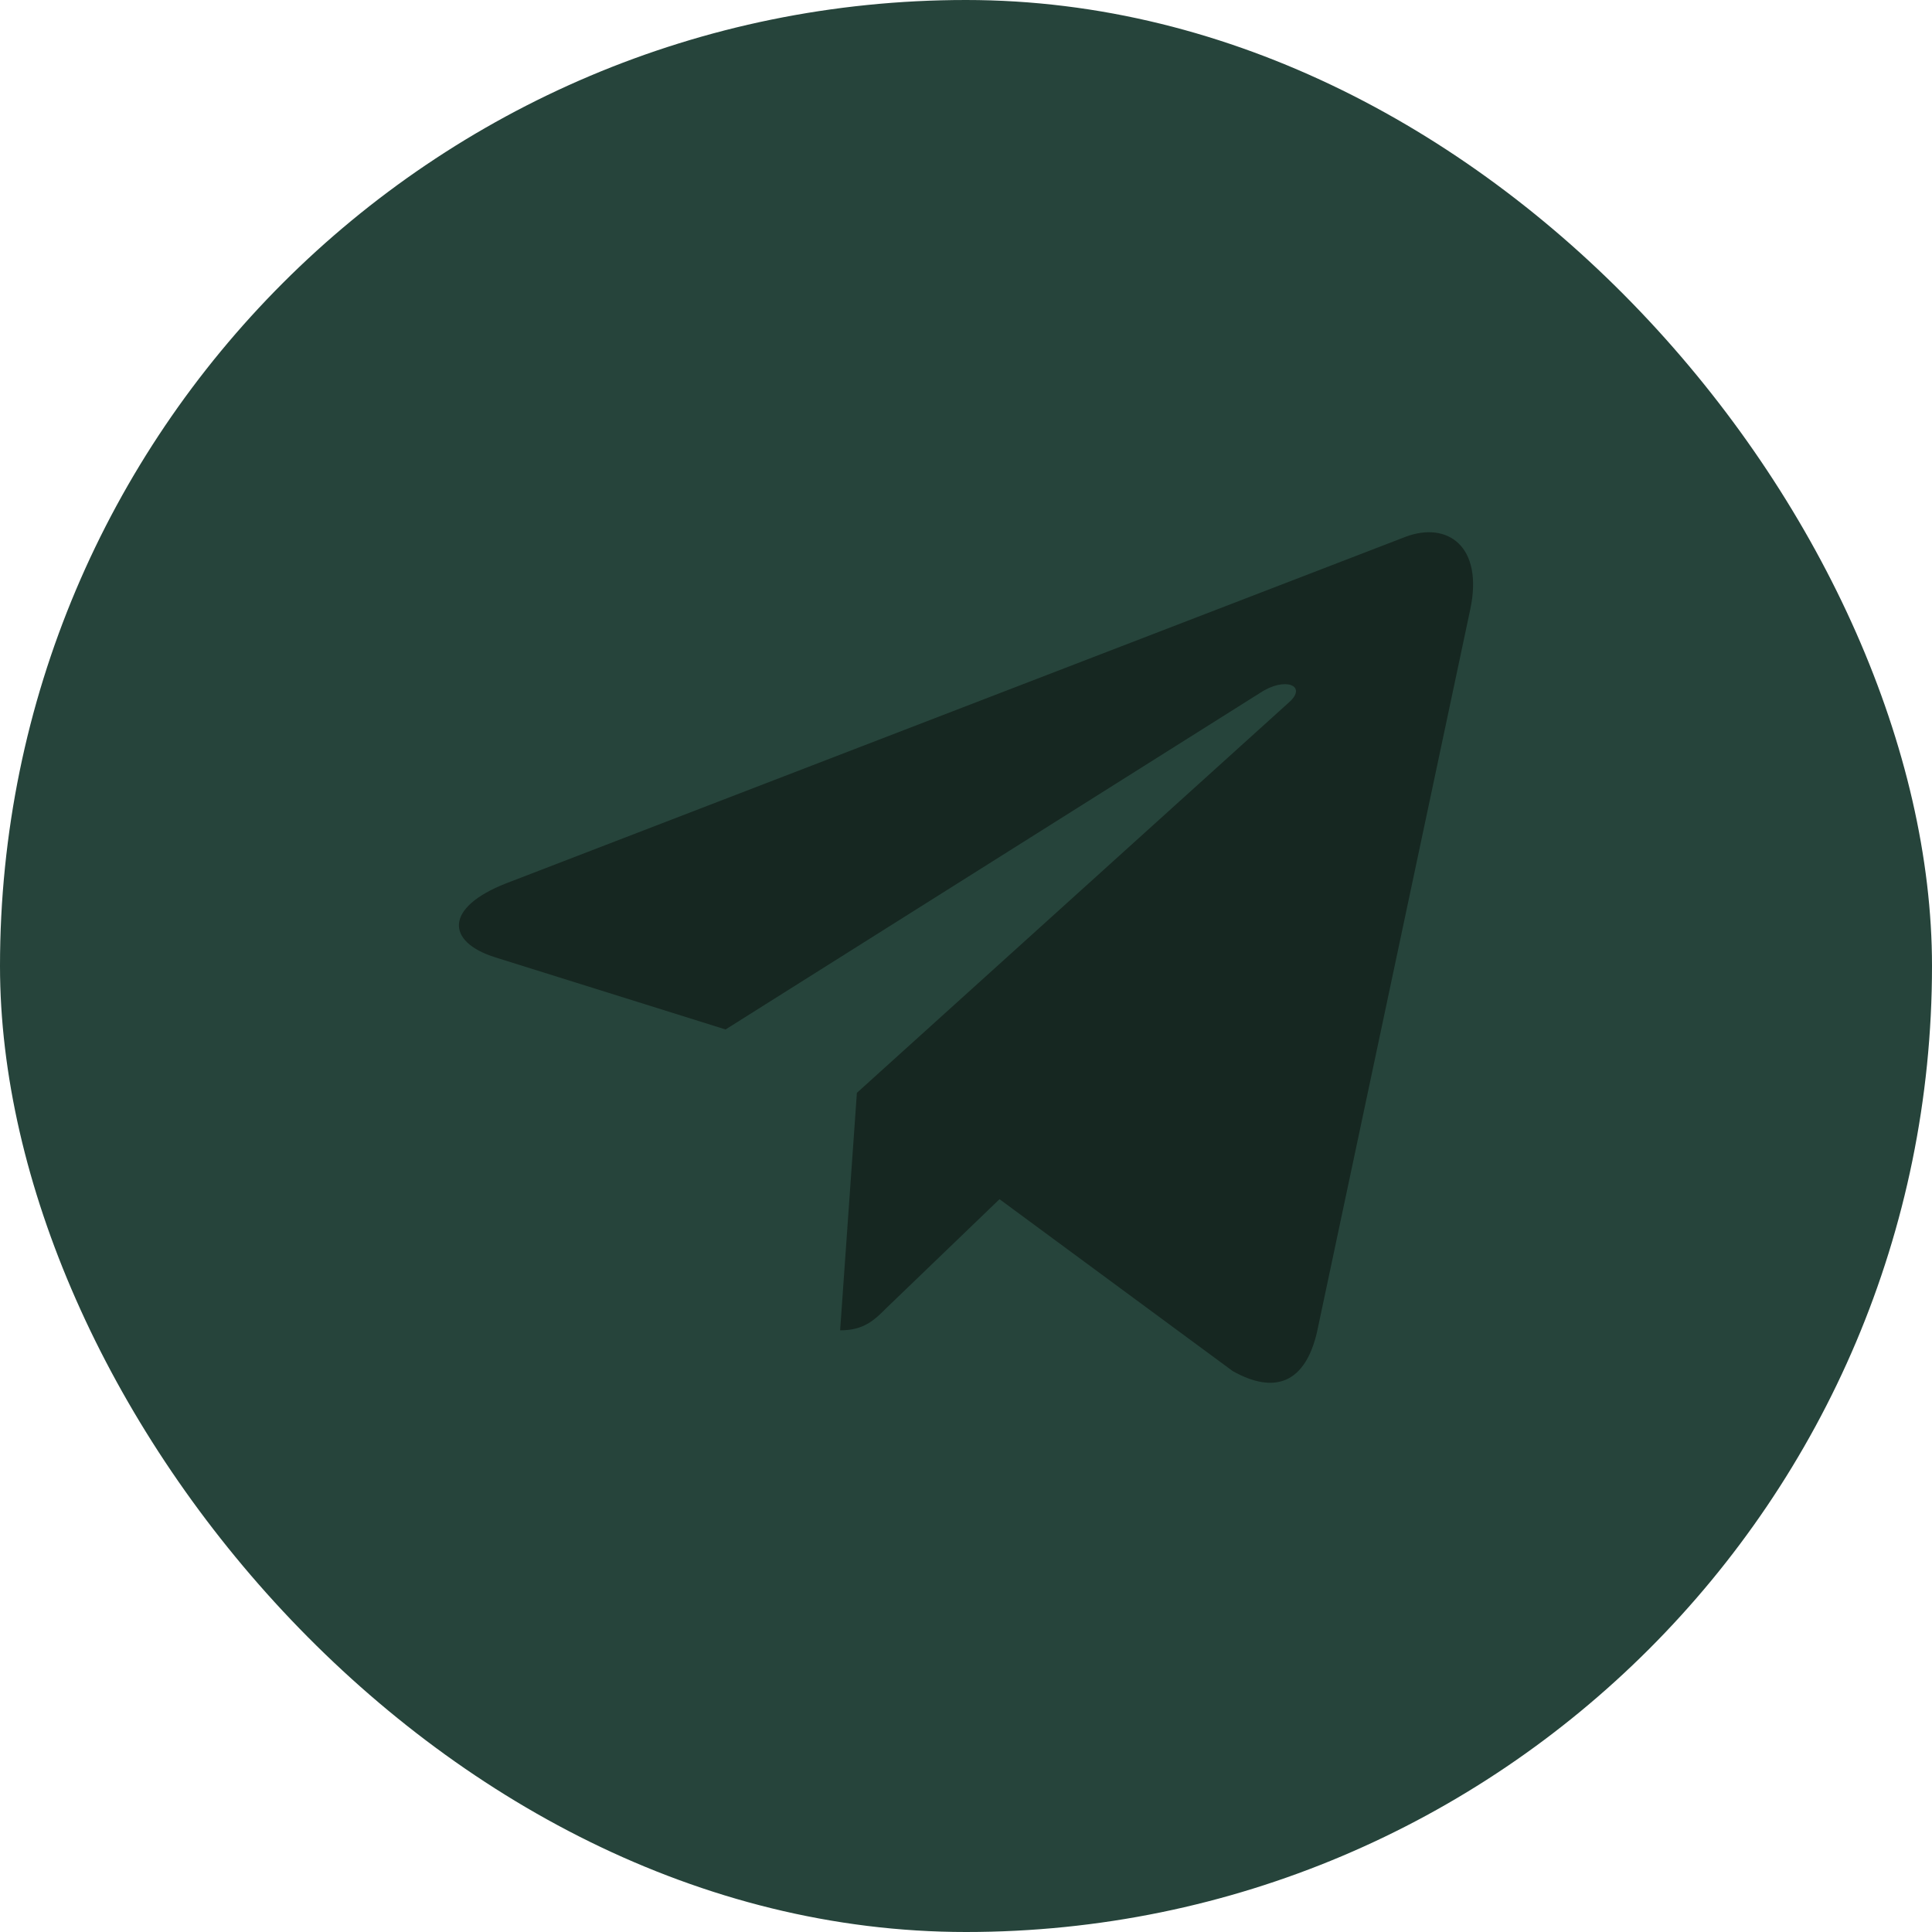
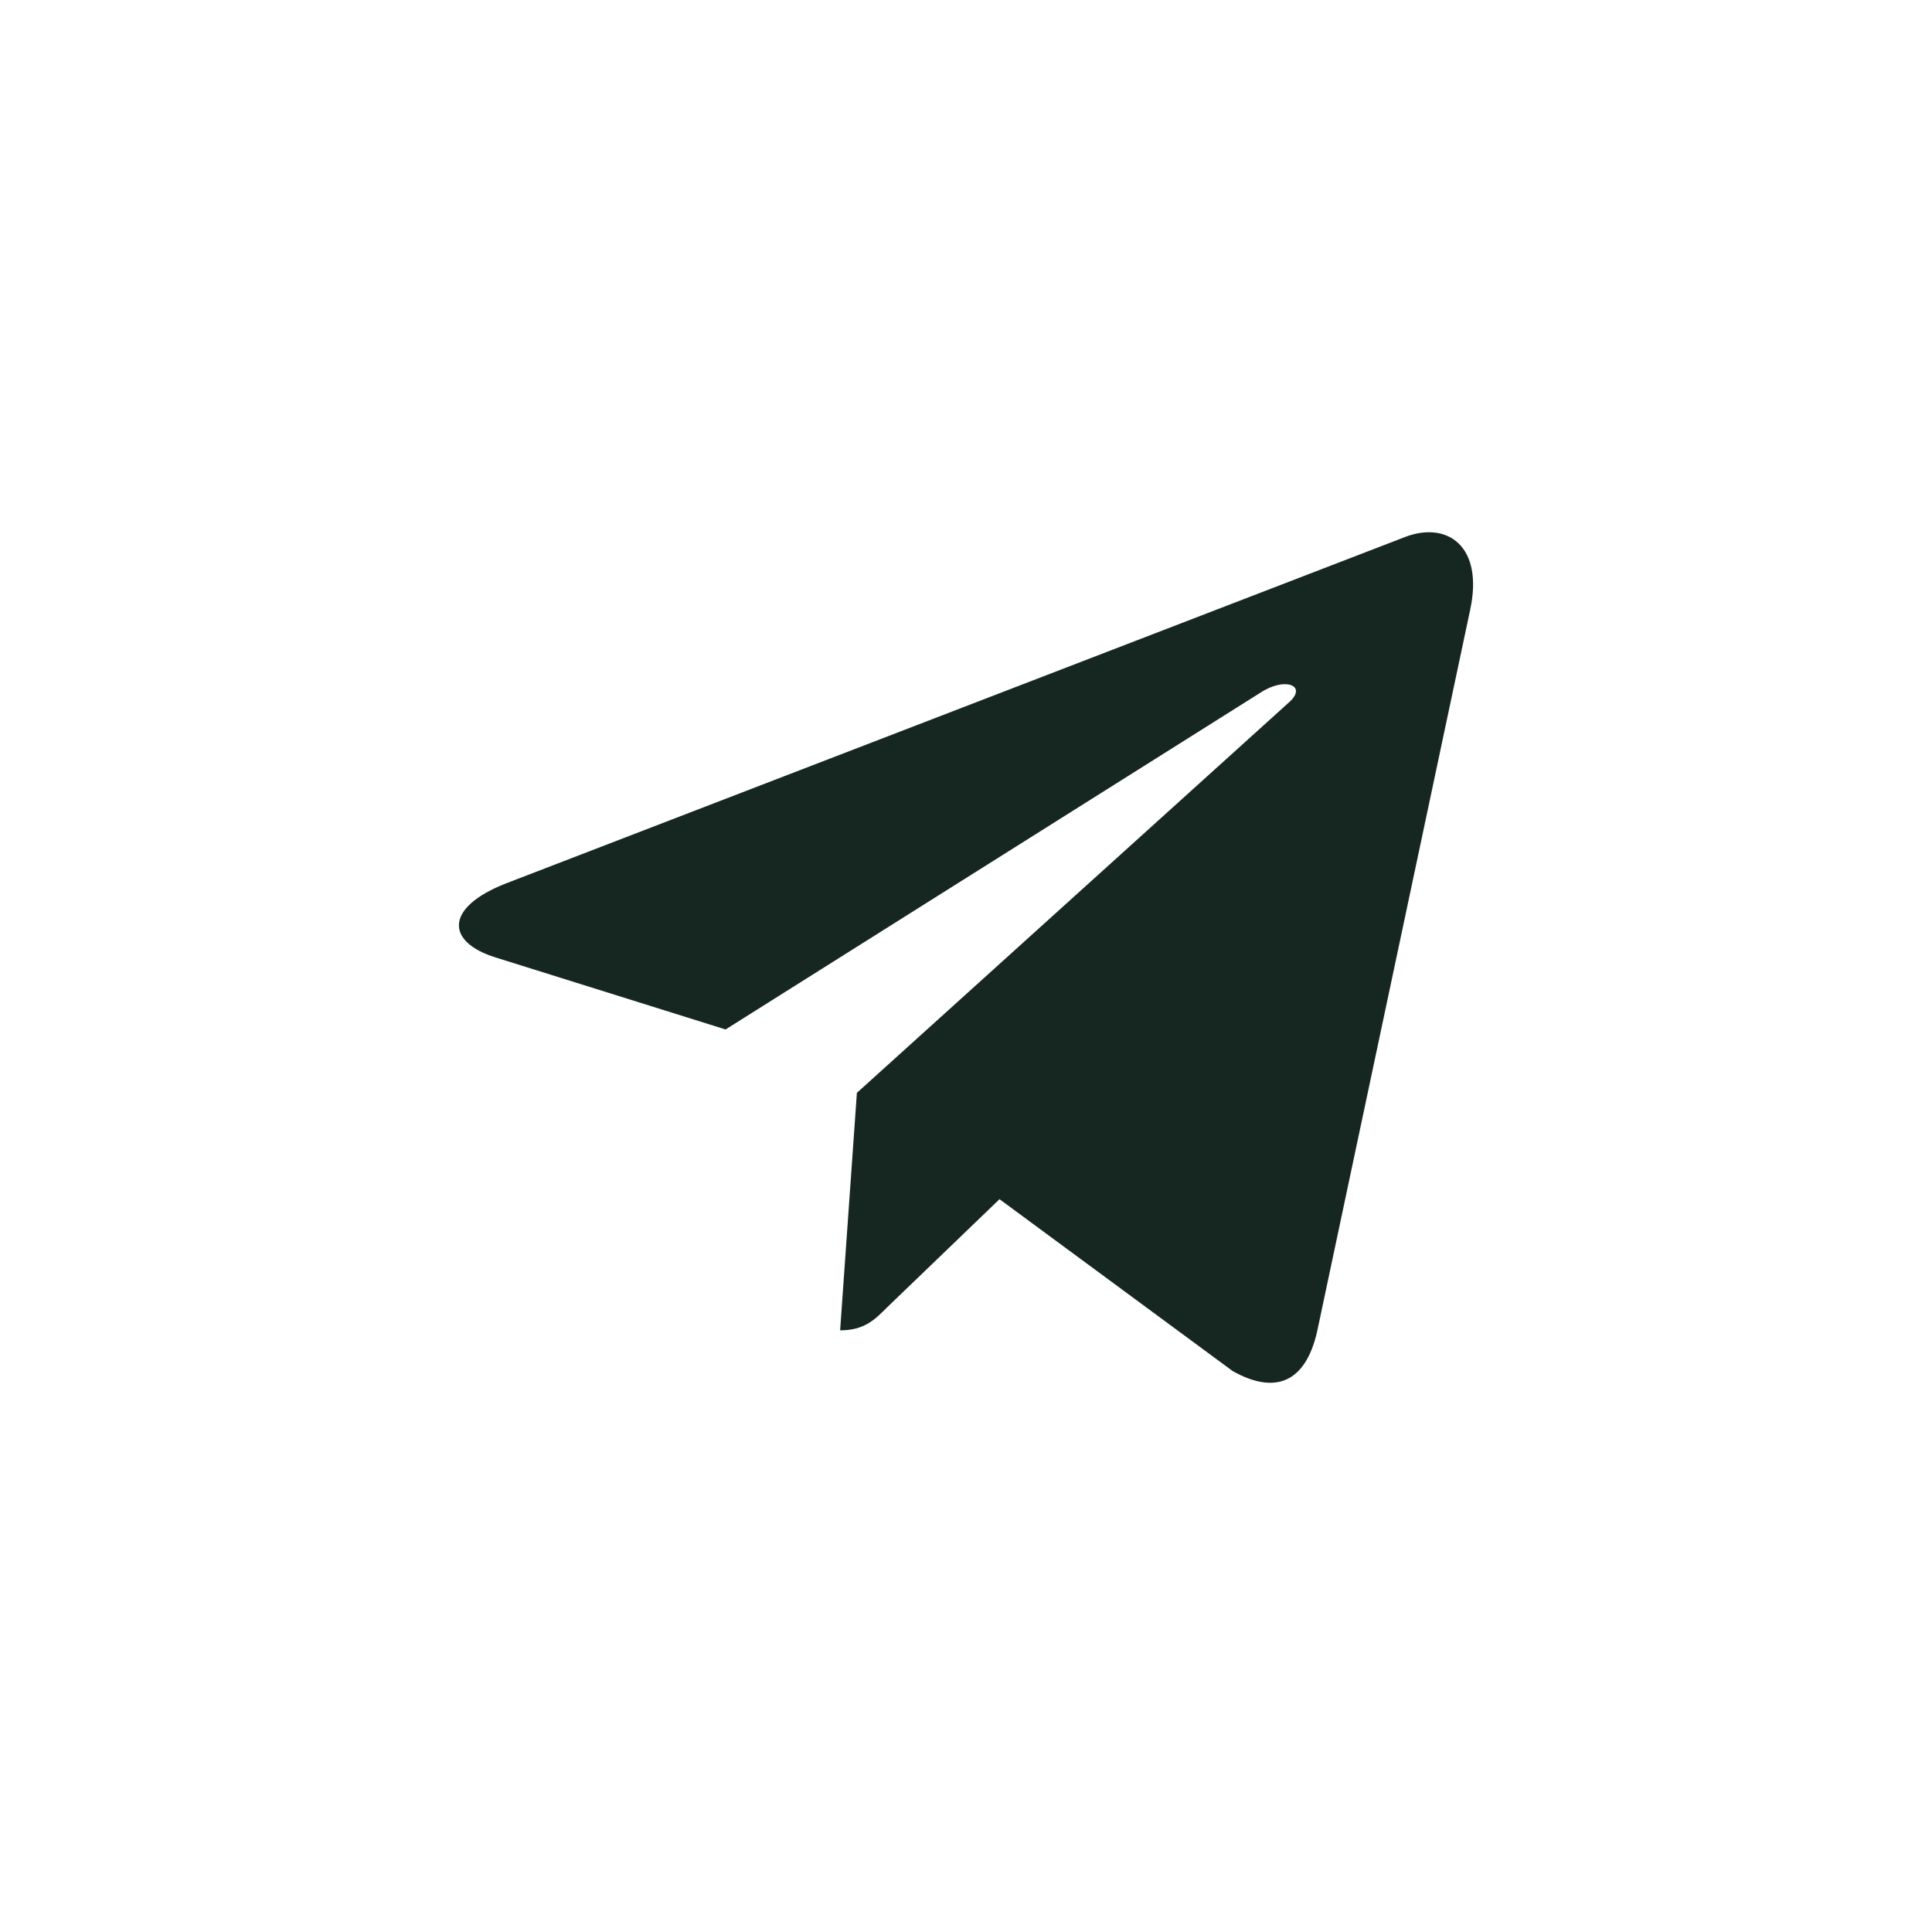
<svg xmlns="http://www.w3.org/2000/svg" width="40" height="40" viewBox="0 0 40 40" fill="none">
-   <rect width="40" height="40" rx="20" fill="#26443B" />
  <path d="M30.439 12.622L27.27 27.566C27.031 28.62 26.408 28.883 25.522 28.387L20.694 24.828L18.364 27.07C18.106 27.328 17.891 27.543 17.394 27.543L17.741 22.626L26.689 14.54C27.078 14.194 26.604 14.001 26.085 14.348L15.022 21.314L10.26 19.823C9.224 19.5 9.205 18.787 10.476 18.29L29.103 11.113C29.966 10.79 30.72 11.305 30.439 12.623V12.622Z" fill="#162721" />
</svg>